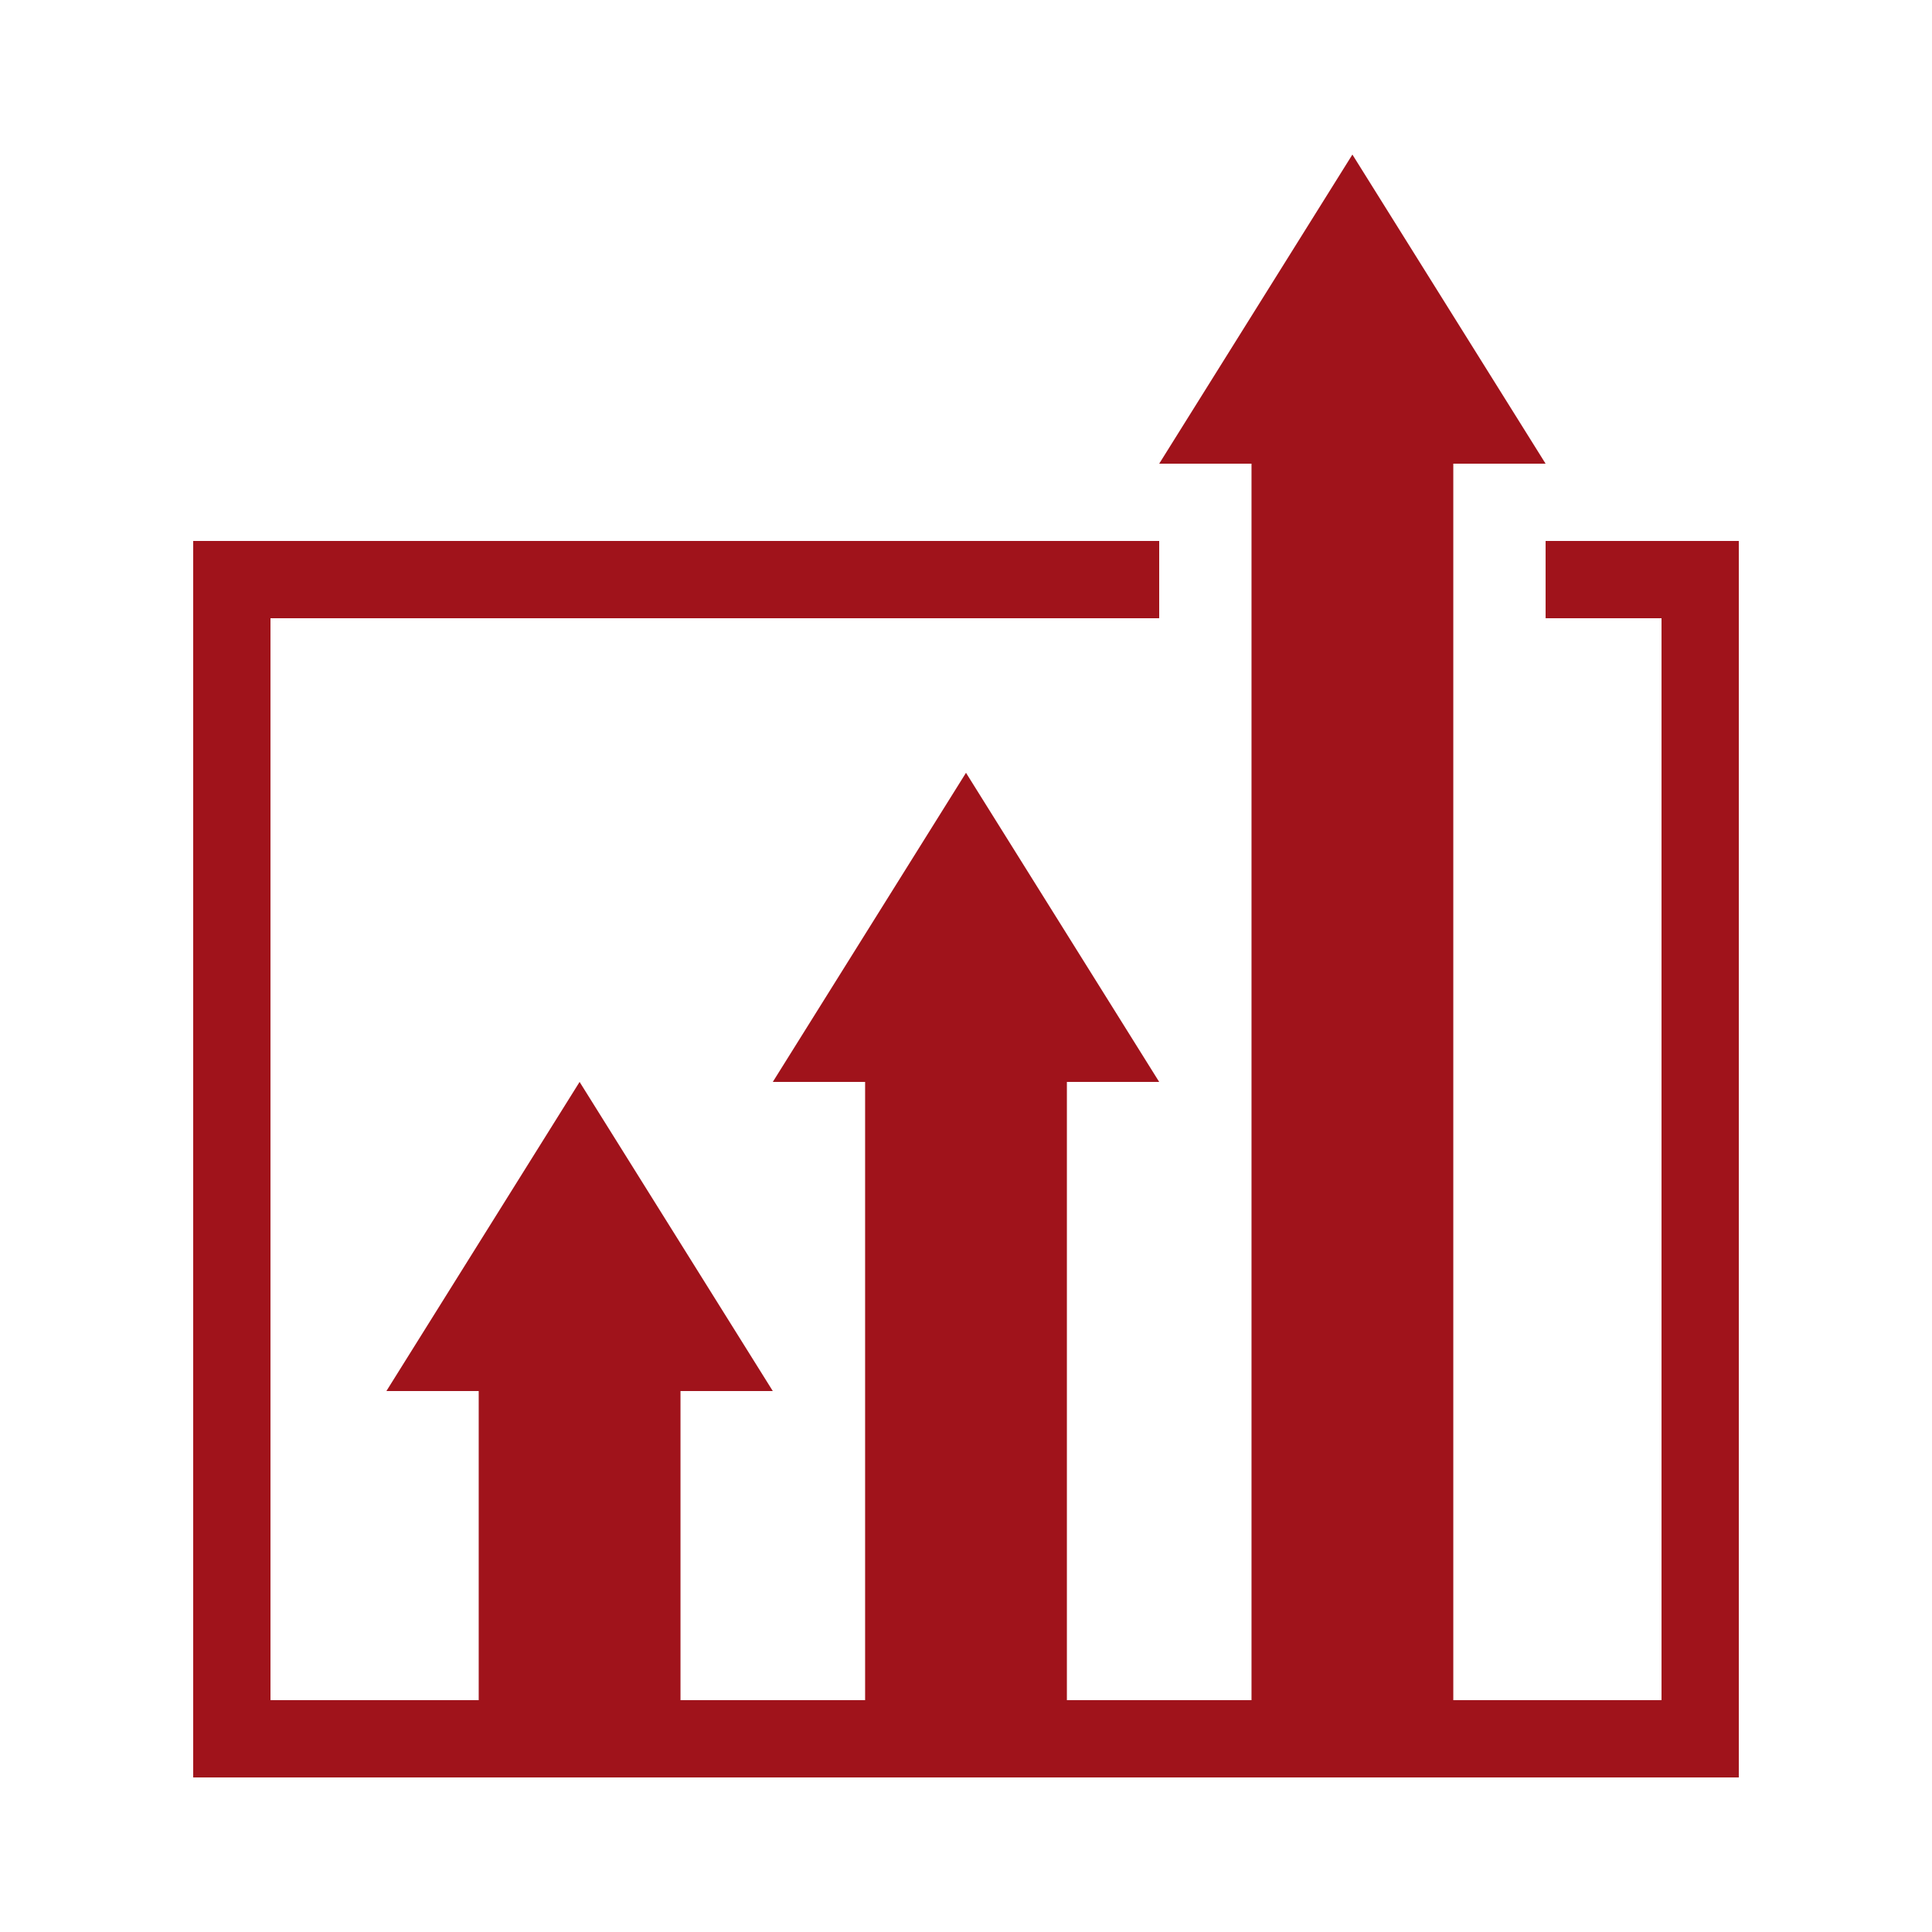
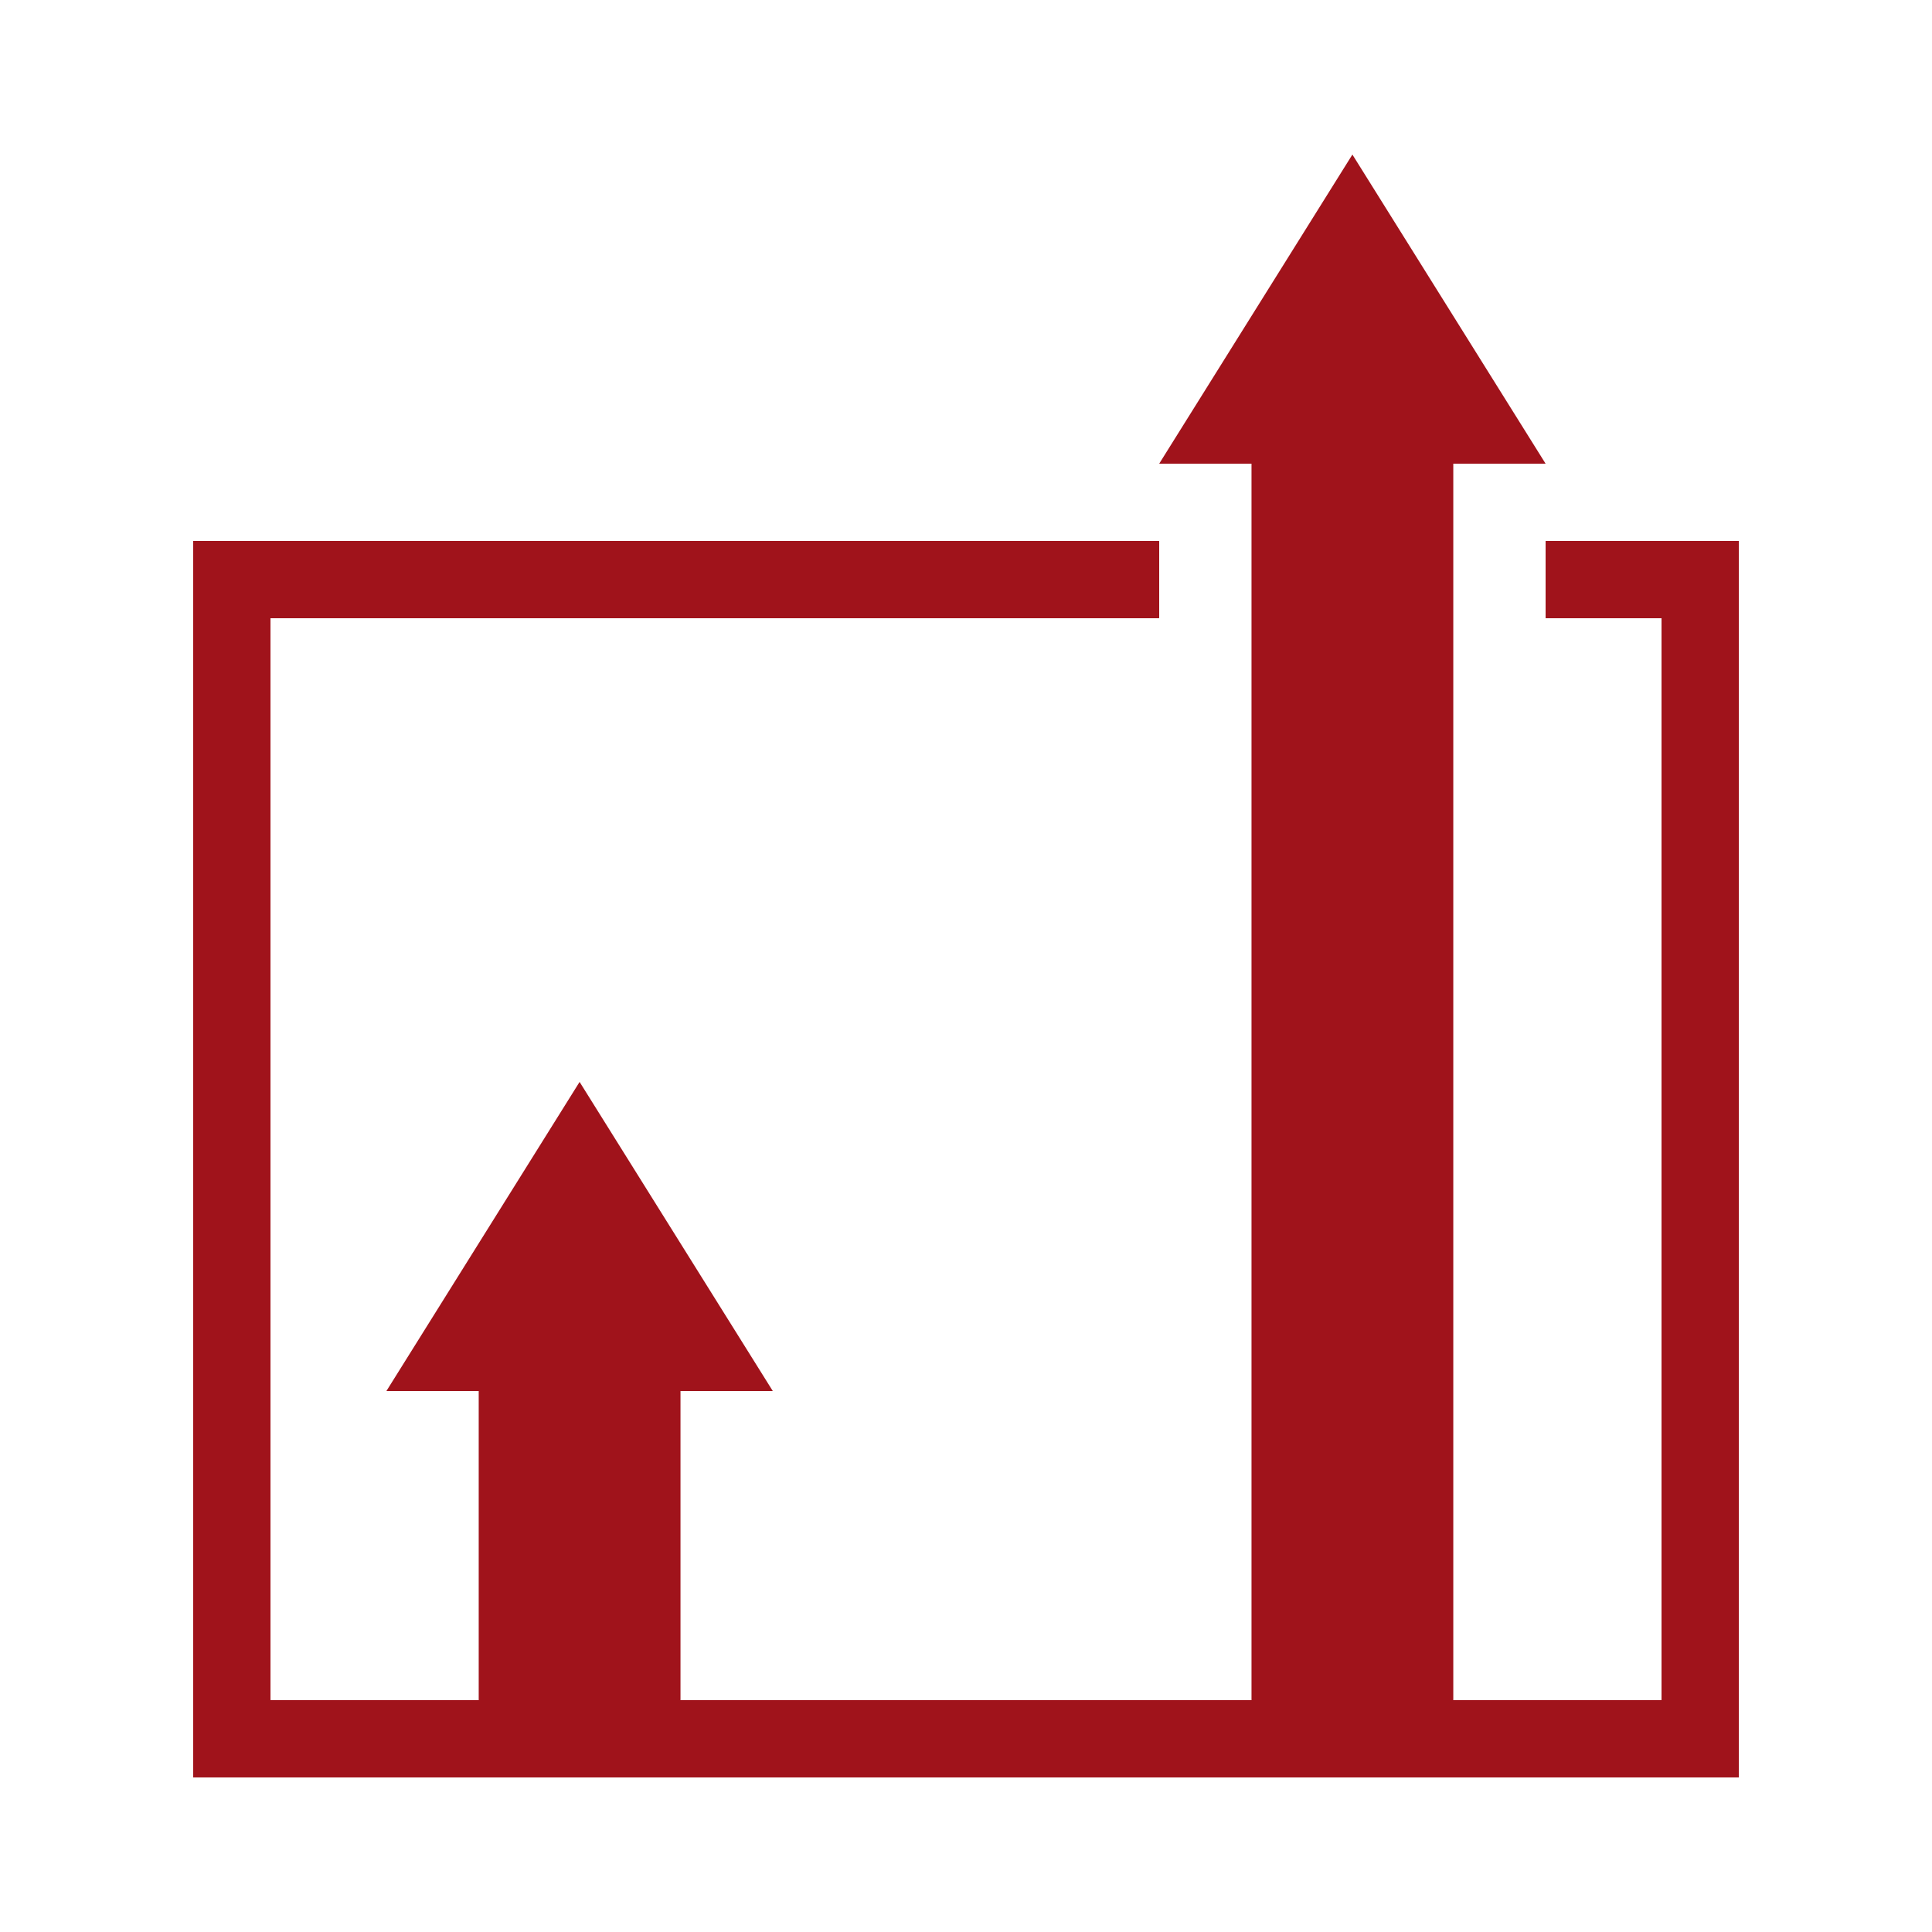
<svg xmlns="http://www.w3.org/2000/svg" version="1.1" x="0px" y="0px" viewBox="0 0 90 90" style="enable-background:new 0 0 90 90;" xml:space="preserve">
  <style type="text/css">
	.st0{display:none;}
	.st1{display:inline;}
	.st2{fill:#FFFFFF;stroke:#A0131B;stroke-miterlimit:10;}
	.st3{fill:none;stroke:#A0131B;stroke-width:2.79;stroke-linecap:round;}
	.st4{display:inline;fill:#A0131B;}
	.st5{fill:#A0131B;}
	.st6{fill:none;stroke:#A0131B;stroke-width:4.167;stroke-linecap:round;}
	.st7{display:inline;fill:none;stroke:#A0131B;stroke-width:4.167;stroke-linecap:round;}
	.st8{fill:none;stroke:#FFFFFF;stroke-width:1.494;}
</style>
  <g id="Ebene_1" class="st0">
    <g class="st1">
      <path class="st2" d="M51.1,49.3c-4,4.2-6.6,13.7-6.6,21.4c0,4,7.9,1.8,15.9,1.8c7.9,0,15.9,2.2,15.9-1.8c0-7.4-2.4-16.8-6.2-21    c-2.6,2-5.8,3.1-9.2,3.1C57.1,52.8,53.7,51.5,51.1,49.3" />
      <path class="st3" d="M51.1,49.3c-4,4.2-6.6,13.7-6.6,21.4c0,4,7.9,1.8,15.9,1.8c7.9,0,15.9,2.2,15.9-1.8c0-7.4-2.4-16.8-6.2-21    c-2.6,2-5.8,3.1-9.2,3.1C57.1,52.8,53.7,51.5,51.1,49.3z" />
      <path class="st2" d="M60.4,47.2c5.5,0,10-4.5,10-10c0-5.5-4.5-10-10-10s-10,4.5-10,10C50.4,42.7,54.9,47.2,60.4,47.2" />
      <circle class="st3" cx="60.4" cy="37.1" r="10" />
      <path class="st2" d="M21.7,44c-4.9,5.1-8.1,13.4-8.1,22.7c0,4.9,9.5,3.8,19.1,3.8c9.9,0.1,19.8,1.2,19.8-3.8    c0-9.1-3-17.1-7.6-22.3c-3.1,2.4-7,3.9-11.3,3.9C29.1,48.3,25,46.7,21.7,44" />
      <path class="st3" d="M21.7,44c-4.9,5.1-8.1,13.4-8.1,22.7c0,4.9,9.5,3.8,19.1,3.8c9.9,0.1,19.8,1.2,19.8-3.8    c0-9.1-3-17.1-7.6-22.3c-3.1,2.4-7,3.9-11.3,3.9C29.1,48.3,25,46.7,21.7,44z" />
      <path class="st2" d="M33.1,41.5c6.8,0,12.3-5.5,12.3-12.3c0-6.8-5.5-12.3-12.3-12.3s-12.3,5.5-12.3,12.3    C20.8,36,26.3,41.5,33.1,41.5" />
      <path class="st3" d="M33.1,41.5c6.8,0,12.3-5.5,12.3-12.3c0-6.8-5.5-12.3-12.3-12.3s-12.3,5.5-12.3,12.3    C20.8,36,26.3,41.5,33.1,41.5z" />
    </g>
-     <polygon class="st4" points="37.5,48.3 33,48.3 33,48.1 32.9,48.3 28.5,48.3 31.9,51.7 28.5,63 33,67.5 37.5,63 34.1,51.7  " />
  </g>
  <g id="Ebene_2" class="st0">
    <g class="st1">
      <polyline class="st3" points="31.5,1.4 1.4,1.4 1.4,62.3 31.5,62.3 31.5,86.4 53,62.3   " />
    </g>
  </g>
  <g id="Ebene_3" class="st0">
    <g class="st1">
      <path class="st5" d="M43.8,50.5c-1.1,0-2.2-0.4-3-1.3c-0.8-0.8-1.3-1.9-1.3-3c0-1.1,0.4-2.2,1.3-3l5.8-5.8    c-0.9-0.3-1.8-0.4-2.7-0.4c-5.1,0-9.2,4.1-9.2,9.2c0,5.1,4.1,9.2,9.2,9.2c5.1,0,9.2-4.1,9.2-9.2c0-0.9-0.1-1.9-0.4-2.7l-5.8,5.8    C46,50.1,44.9,50.5,43.8,50.5z" />
      <path class="st5" d="M59.9,46.2c0,8.9-7.2,16.1-16.1,16.1c-8.9,0-16.1-7.2-16.1-16.1c0-8.9,7.2-16.1,16.1-16.1    c2.9,0,5.6,0.8,7.9,2.1l5-5c-3.7-2.5-8.1-4-12.9-4c-12.7,0-23,10.3-23,23c0,12.7,10.3,23,23,23c12.7,0,23-10.3,23-23    c0-4.8-1.5-9.2-4-12.9l-5,5C59.1,40.6,59.9,43.3,59.9,46.2z" />
-       <path class="st5" d="M69.7,26.4l-2,2c3.7,5,5.9,11.2,5.9,17.9c0,16.5-13.4,29.9-29.9,29.9c-16.5,0-29.9-13.4-29.9-29.9    c0-16.5,13.4-29.9,29.9-29.9c6.7,0,12.9,2.2,17.9,5.9l2-2l0.3-3.3c0-0.5,0.1-0.9,0.3-1.4c-5.8-3.9-12.9-6.2-20.4-6.2    C23.5,9.5,7,25.9,7,46.2C7,66.5,23.5,83,43.8,83c20.3,0,36.8-16.5,36.8-36.8c0-7.5-2.3-14.5-6.2-20.4c-0.5,0.2-1,0.3-1.4,0.3    L69.7,26.4z" />
      <path class="st5" d="M82.3,15.2l-5.7-0.5c-0.7-0.1-1.4-0.7-1.5-1.5l-0.5-5.7c0-0.4-0.2-0.7-0.4-0.7c-0.2,0-0.4,0.1-0.6,0.3    l-6.5,7.5c-0.5,0.6-0.9,1.6-1,2.3c0,0,0,0,0,0.1L66,21.4L42.5,44.9c-0.7,0.7-0.7,1.9,0,2.6c0.4,0.4,0.8,0.5,1.3,0.5    c0.5,0,0.9-0.2,1.3-0.5L68.6,24l4.2-0.3c0,0,0,0,0.1,0c0.7-0.1,1.8-0.5,2.3-1l7.5-6.5C83.2,15.7,83.1,15.3,82.3,15.2z" />
    </g>
  </g>
  <g id="Ebene_4" class="st0">
    <g class="st1">
      <polygon class="st6" points="72.4,79 72.4,10 27.6,10 18.7,18.9 18.7,79   " />
    </g>
    <polygon class="st4" points="17.7,21.9 29.6,21.9 29.6,10.1  " />
    <line class="st7" x1="30" y1="37.7" x2="61.1" y2="37.7" />
    <line class="st7" x1="30" y1="47.1" x2="61.1" y2="47.1" />
    <line class="st7" x1="30" y1="56.5" x2="61.1" y2="56.5" />
-     <line class="st7" x1="30" y1="65.8" x2="55.5" y2="65.8" />
    <g class="st1">
      <path class="st5" d="M63.1,29.8c0-4.1-2.3-8.5-5.1-8.5s-5.1,4.4-5.1,8.5c0,1.3,2.5,0.9,5,0.9C60.4,30.8,63.1,31.2,63.1,29.8" />
      <path class="st5" d="M58.1,22.8c2,0,3.7-1.7,3.7-3.7c0-2-1.7-3.7-3.7-3.7s-3.7,1.7-3.7,3.7C54.4,21.2,56.1,22.8,58.1,22.8" />
      <circle class="st8" cx="58.1" cy="19.1" r="3.7" />
    </g>
  </g>
  <g id="Ebene_5">
</g>
  <g id="Ebene_6">
    <g id="icon">
      <polygon id="_x33__1_" class="st5" points="67.7,81 67.7,21.6 72,21.6 63,7.2 54,21.6 58.3,21.6 58.3,81   " />
-       <polygon id="_x32_" class="st5" points="49.7,81 49.7,50.4 54,50.4 45,36 36,50.4 40.3,50.4 40.3,81   " />
      <polygon id="_x31_" class="st5" points="31.7,81 31.7,64.8 36,64.8 27,50.4 18,64.8 22.3,64.8 22.3,81   " />
      <polygon id="_x30_" class="st5" points="72,25.2 72,28.8 77.4,28.8 77.4,79.2 12.6,79.2 12.6,28.8 54,28.8 54,25.2 9,25.2 9,82.8     81,82.8 81,25.2   " />
    </g>
  </g>
</svg>